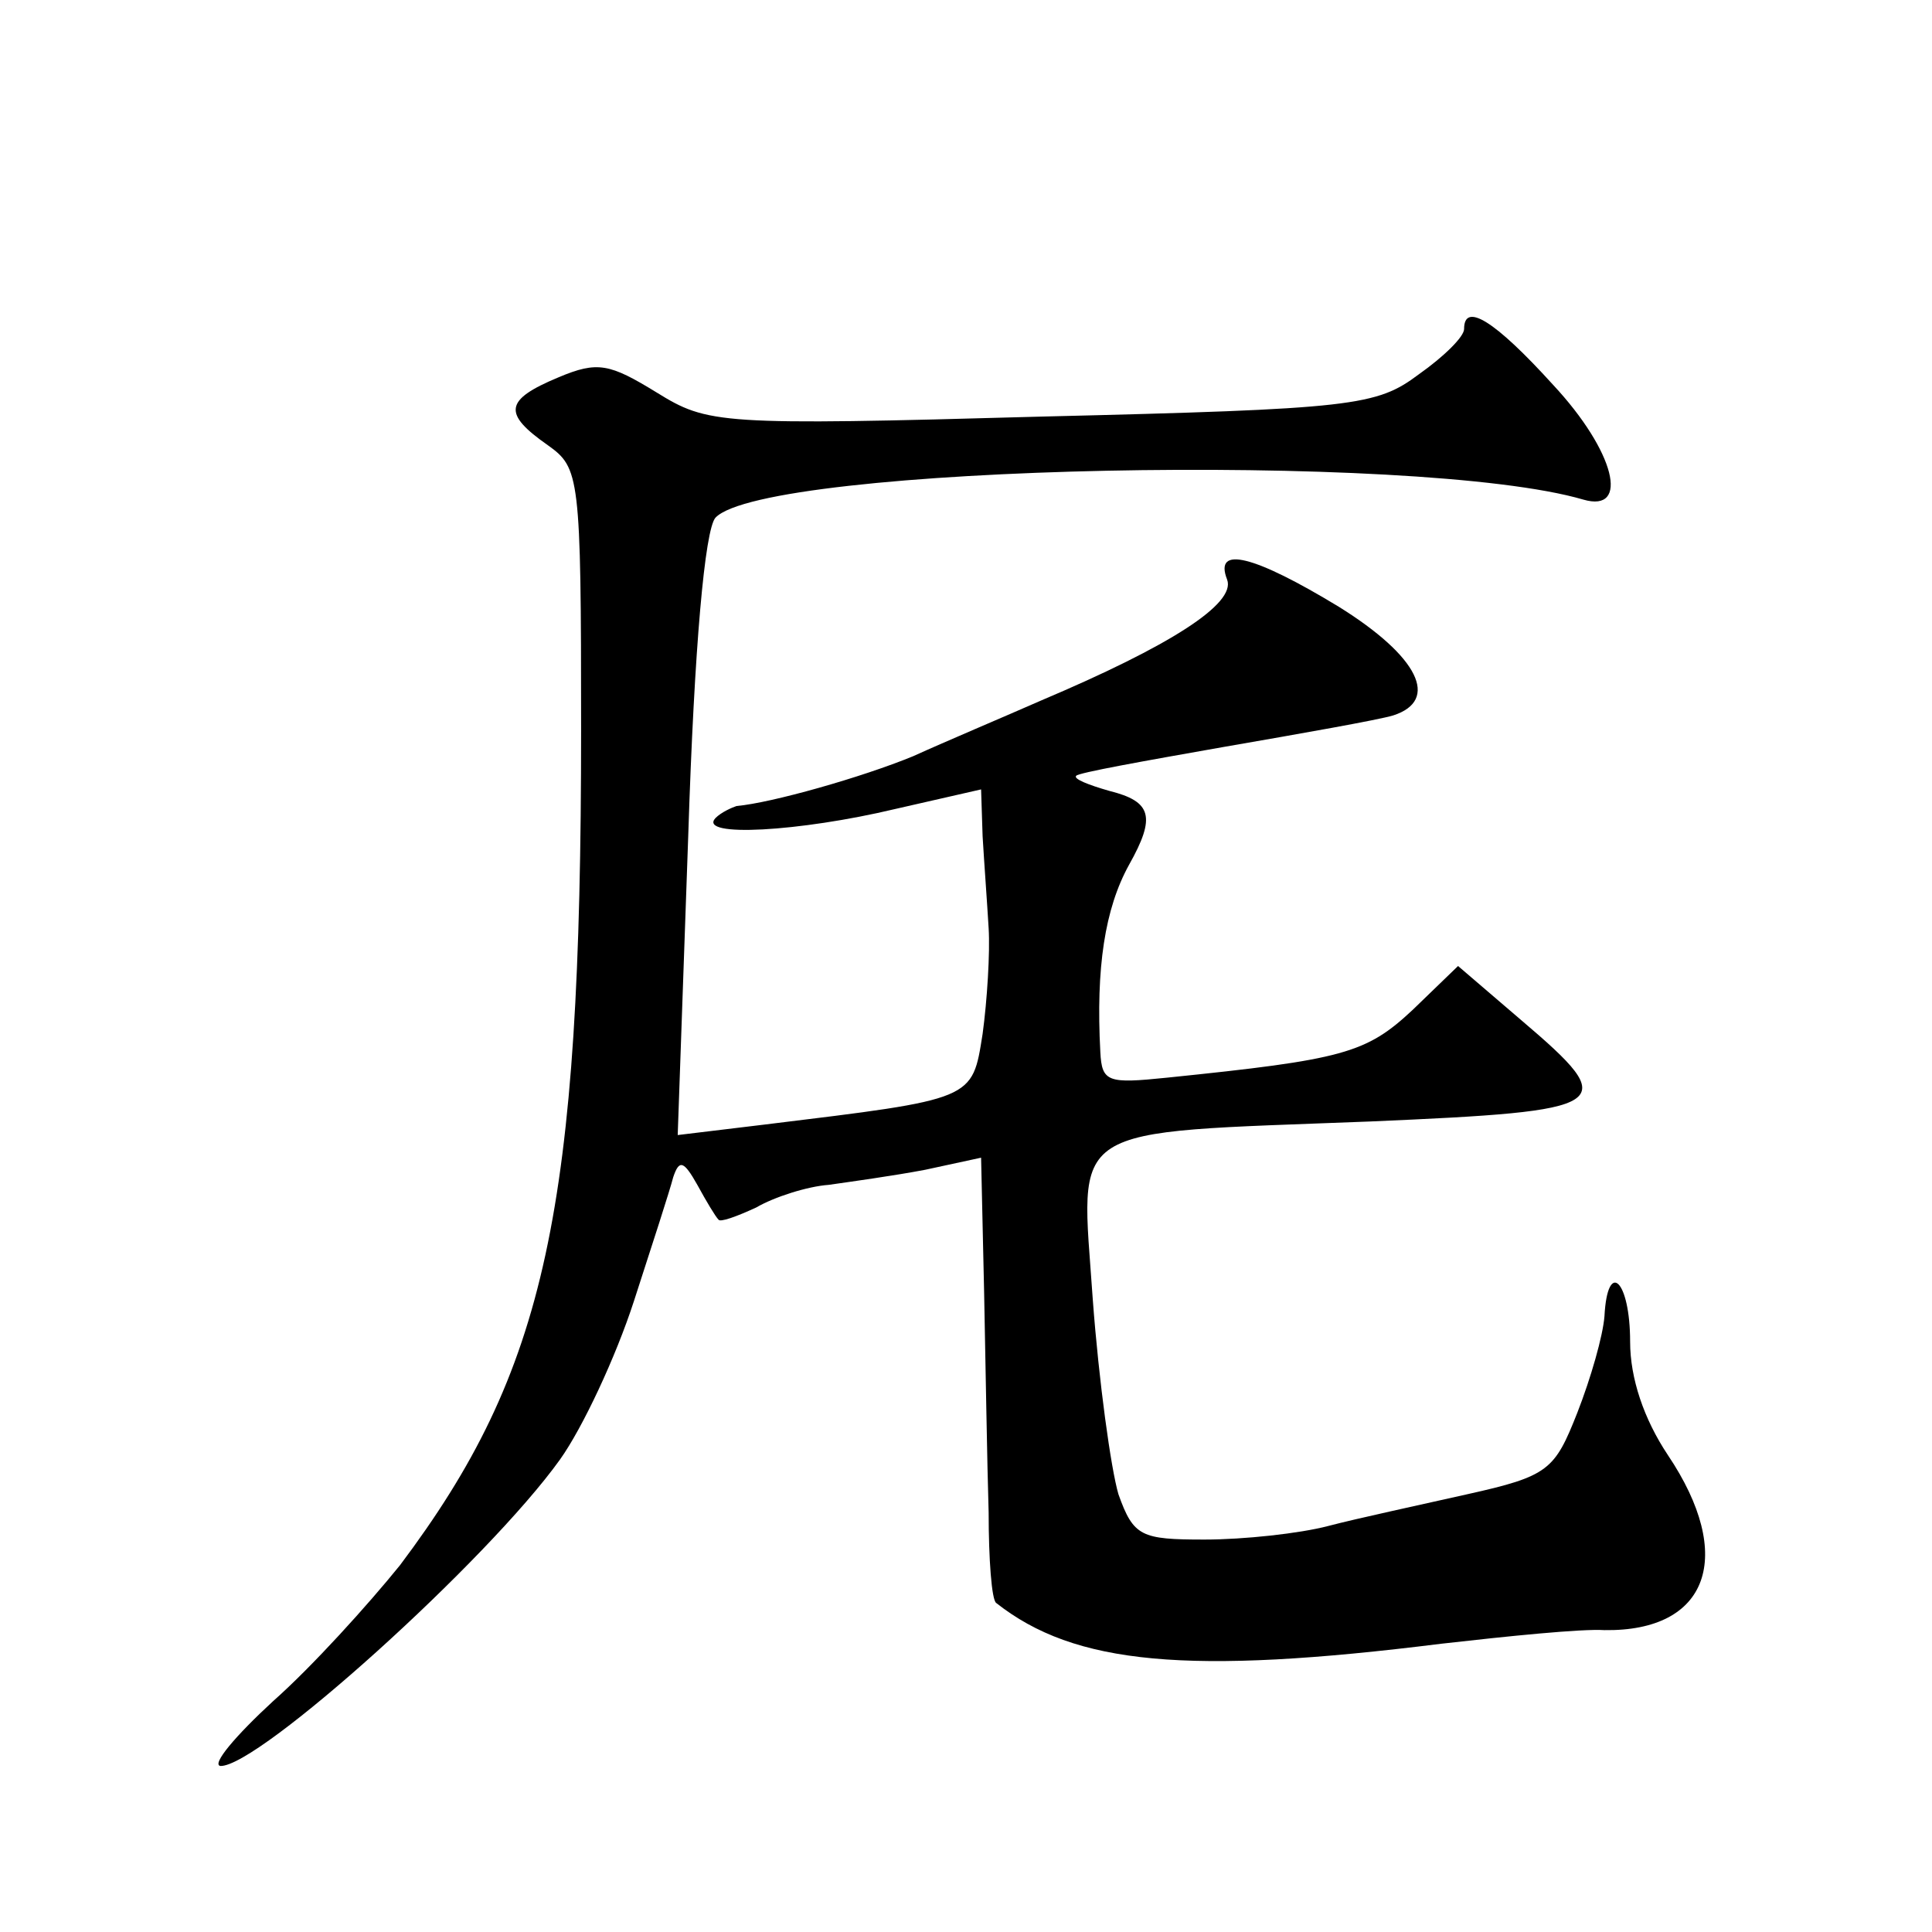
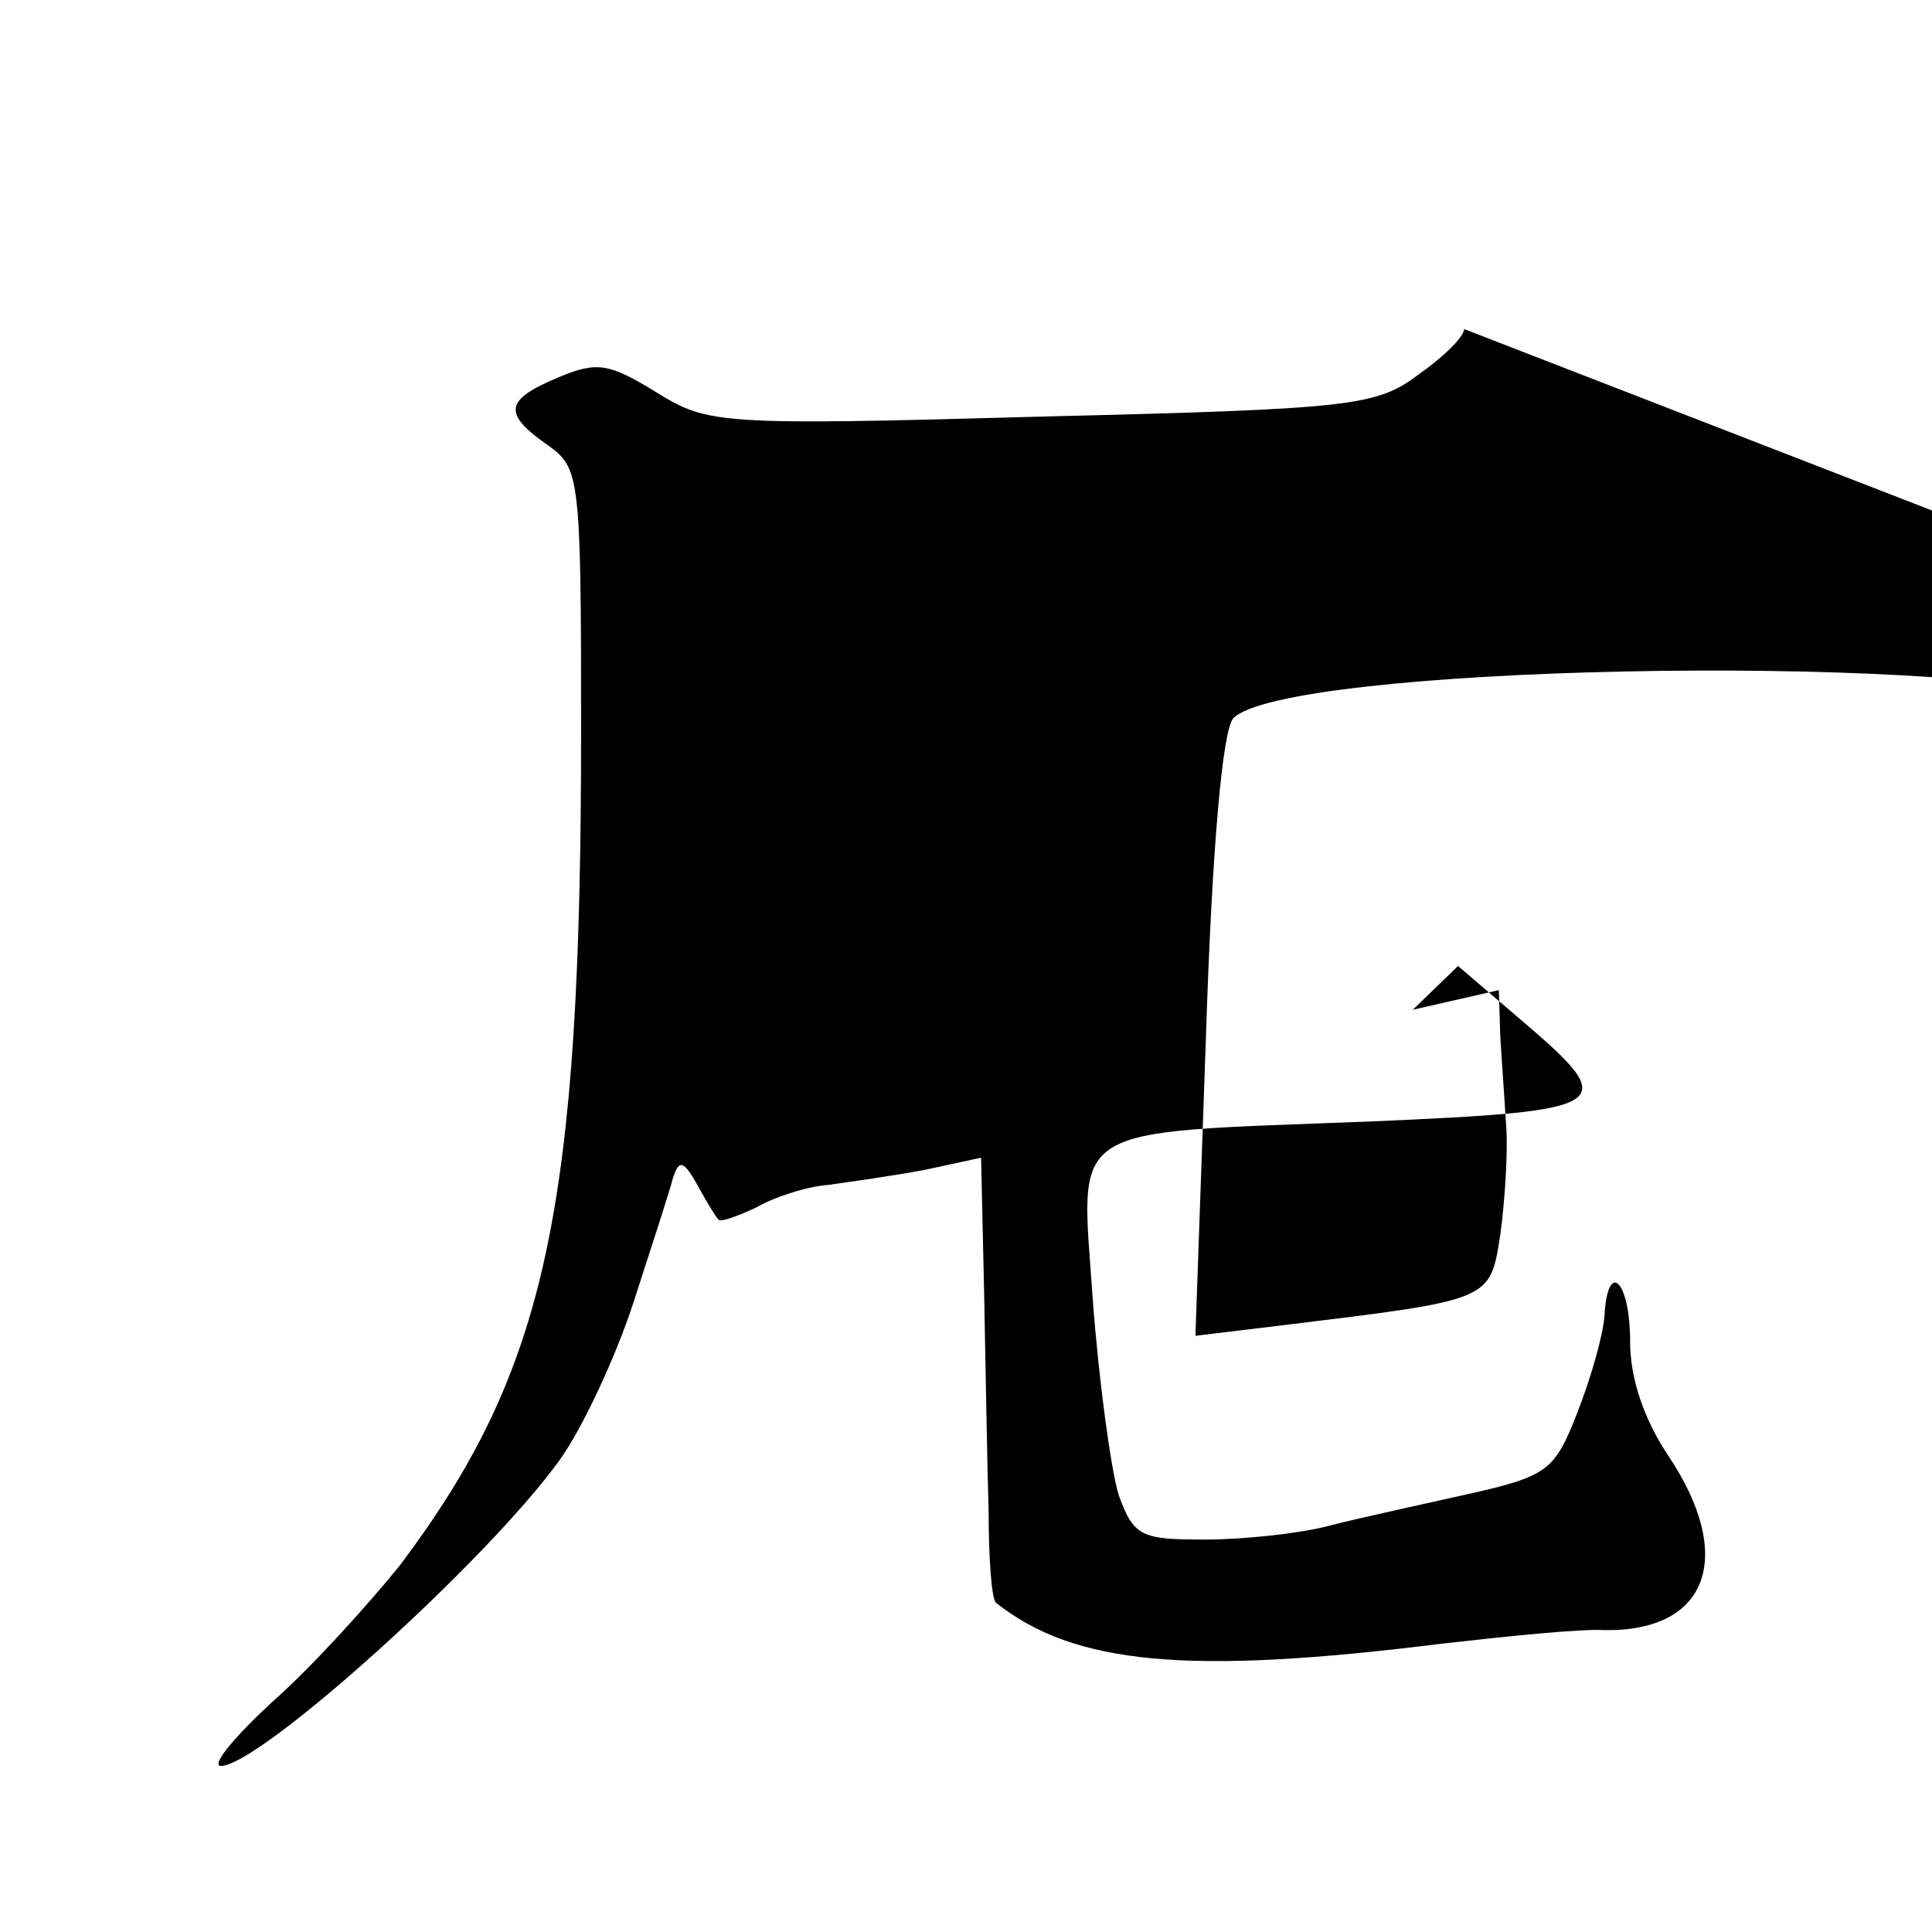
<svg xmlns="http://www.w3.org/2000/svg" version="1.0" width="128pt" height="128pt" viewBox="0 0 128 128" preserveAspectRatio="xMidYMid meet">
  <g transform="translate(0,128) scale(0.1,-0.1)" fill="#0" stroke="none">
-     <path d="M970 1062 c0 -5 -13 -18 -30 -30 -28 -21 -43 -23 -250 -28 -214 -6 -221 -5 -255 16 -31 19 -39 21 -65 10 -36 -15 -37 -24 -7 -45 21 -15 22 -20 22 -188 0 -319 -23 -425 -120 -554 -21 -26 -58 -67 -84 -90 -25 -23 -41 -42 -35 -43 25 -1 177 136 225 203 15 21 37 68 49 105 12 37 24 74 26 82 4 12 7 11 16 -5 6 -11 12 -21 14 -23 1 -2 12 2 25 8 12 7 34 14 48 15 14 2 43 6 64 10 l37 8 2 -89 c1 -49 2 -114 3 -146 0 -31 2 -58 5 -60 52 -41 127 -48 295 -27 44 5 93 10 108 9 69 -1 87 49 42 116 -16 24 -25 51 -25 75 0 41 -15 55 -17 17 -1 -13 -9 -41 -18 -64 -15 -38 -19 -42 -73 -54 -31 -7 -73 -16 -92 -21 -19 -5 -56 -9 -82 -9 -42 0 -47 2 -57 30 -5 17 -13 75 -17 129 -8 118 -21 110 184 118 161 7 167 10 100 67 l-42 36 -30 -29 c-31 -29 -46 -33 -163 -45 -39 -4 -43 -3 -44 17 -3 56 3 95 19 124 18 32 15 42 -13 49 -14 4 -24 8 -22 10 1 2 46 10 97 19 52 9 103 18 113 21 31 10 17 39 -36 72 -56 34 -83 41 -74 18 6 -16 -38 -44 -123 -80 -25 -11 -63 -27 -85 -37 -34 -14 -94 -31 -117 -33 -3 -1 -10 -4 -14 -8 -12 -13 56 -9 119 6 l57 13 1 -31 c1 -17 3 -44 4 -61 1 -16 -1 -48 -4 -70 -7 -44 -5 -43 -144 -60 l-58 -7 7 199 c4 125 11 202 18 210 33 35 466 44 575 12 31 -9 21 32 -20 76 -39 43 -59 55 -59 37z" />
+     <path d="M970 1062 c0 -5 -13 -18 -30 -30 -28 -21 -43 -23 -250 -28 -214 -6 -221 -5 -255 16 -31 19 -39 21 -65 10 -36 -15 -37 -24 -7 -45 21 -15 22 -20 22 -188 0 -319 -23 -425 -120 -554 -21 -26 -58 -67 -84 -90 -25 -23 -41 -42 -35 -43 25 -1 177 136 225 203 15 21 37 68 49 105 12 37 24 74 26 82 4 12 7 11 16 -5 6 -11 12 -21 14 -23 1 -2 12 2 25 8 12 7 34 14 48 15 14 2 43 6 64 10 l37 8 2 -89 c1 -49 2 -114 3 -146 0 -31 2 -58 5 -60 52 -41 127 -48 295 -27 44 5 93 10 108 9 69 -1 87 49 42 116 -16 24 -25 51 -25 75 0 41 -15 55 -17 17 -1 -13 -9 -41 -18 -64 -15 -38 -19 -42 -73 -54 -31 -7 -73 -16 -92 -21 -19 -5 -56 -9 -82 -9 -42 0 -47 2 -57 30 -5 17 -13 75 -17 129 -8 118 -21 110 184 118 161 7 167 10 100 67 l-42 36 -30 -29 l57 13 1 -31 c1 -17 3 -44 4 -61 1 -16 -1 -48 -4 -70 -7 -44 -5 -43 -144 -60 l-58 -7 7 199 c4 125 11 202 18 210 33 35 466 44 575 12 31 -9 21 32 -20 76 -39 43 -59 55 -59 37z" />
  </g>
</svg>